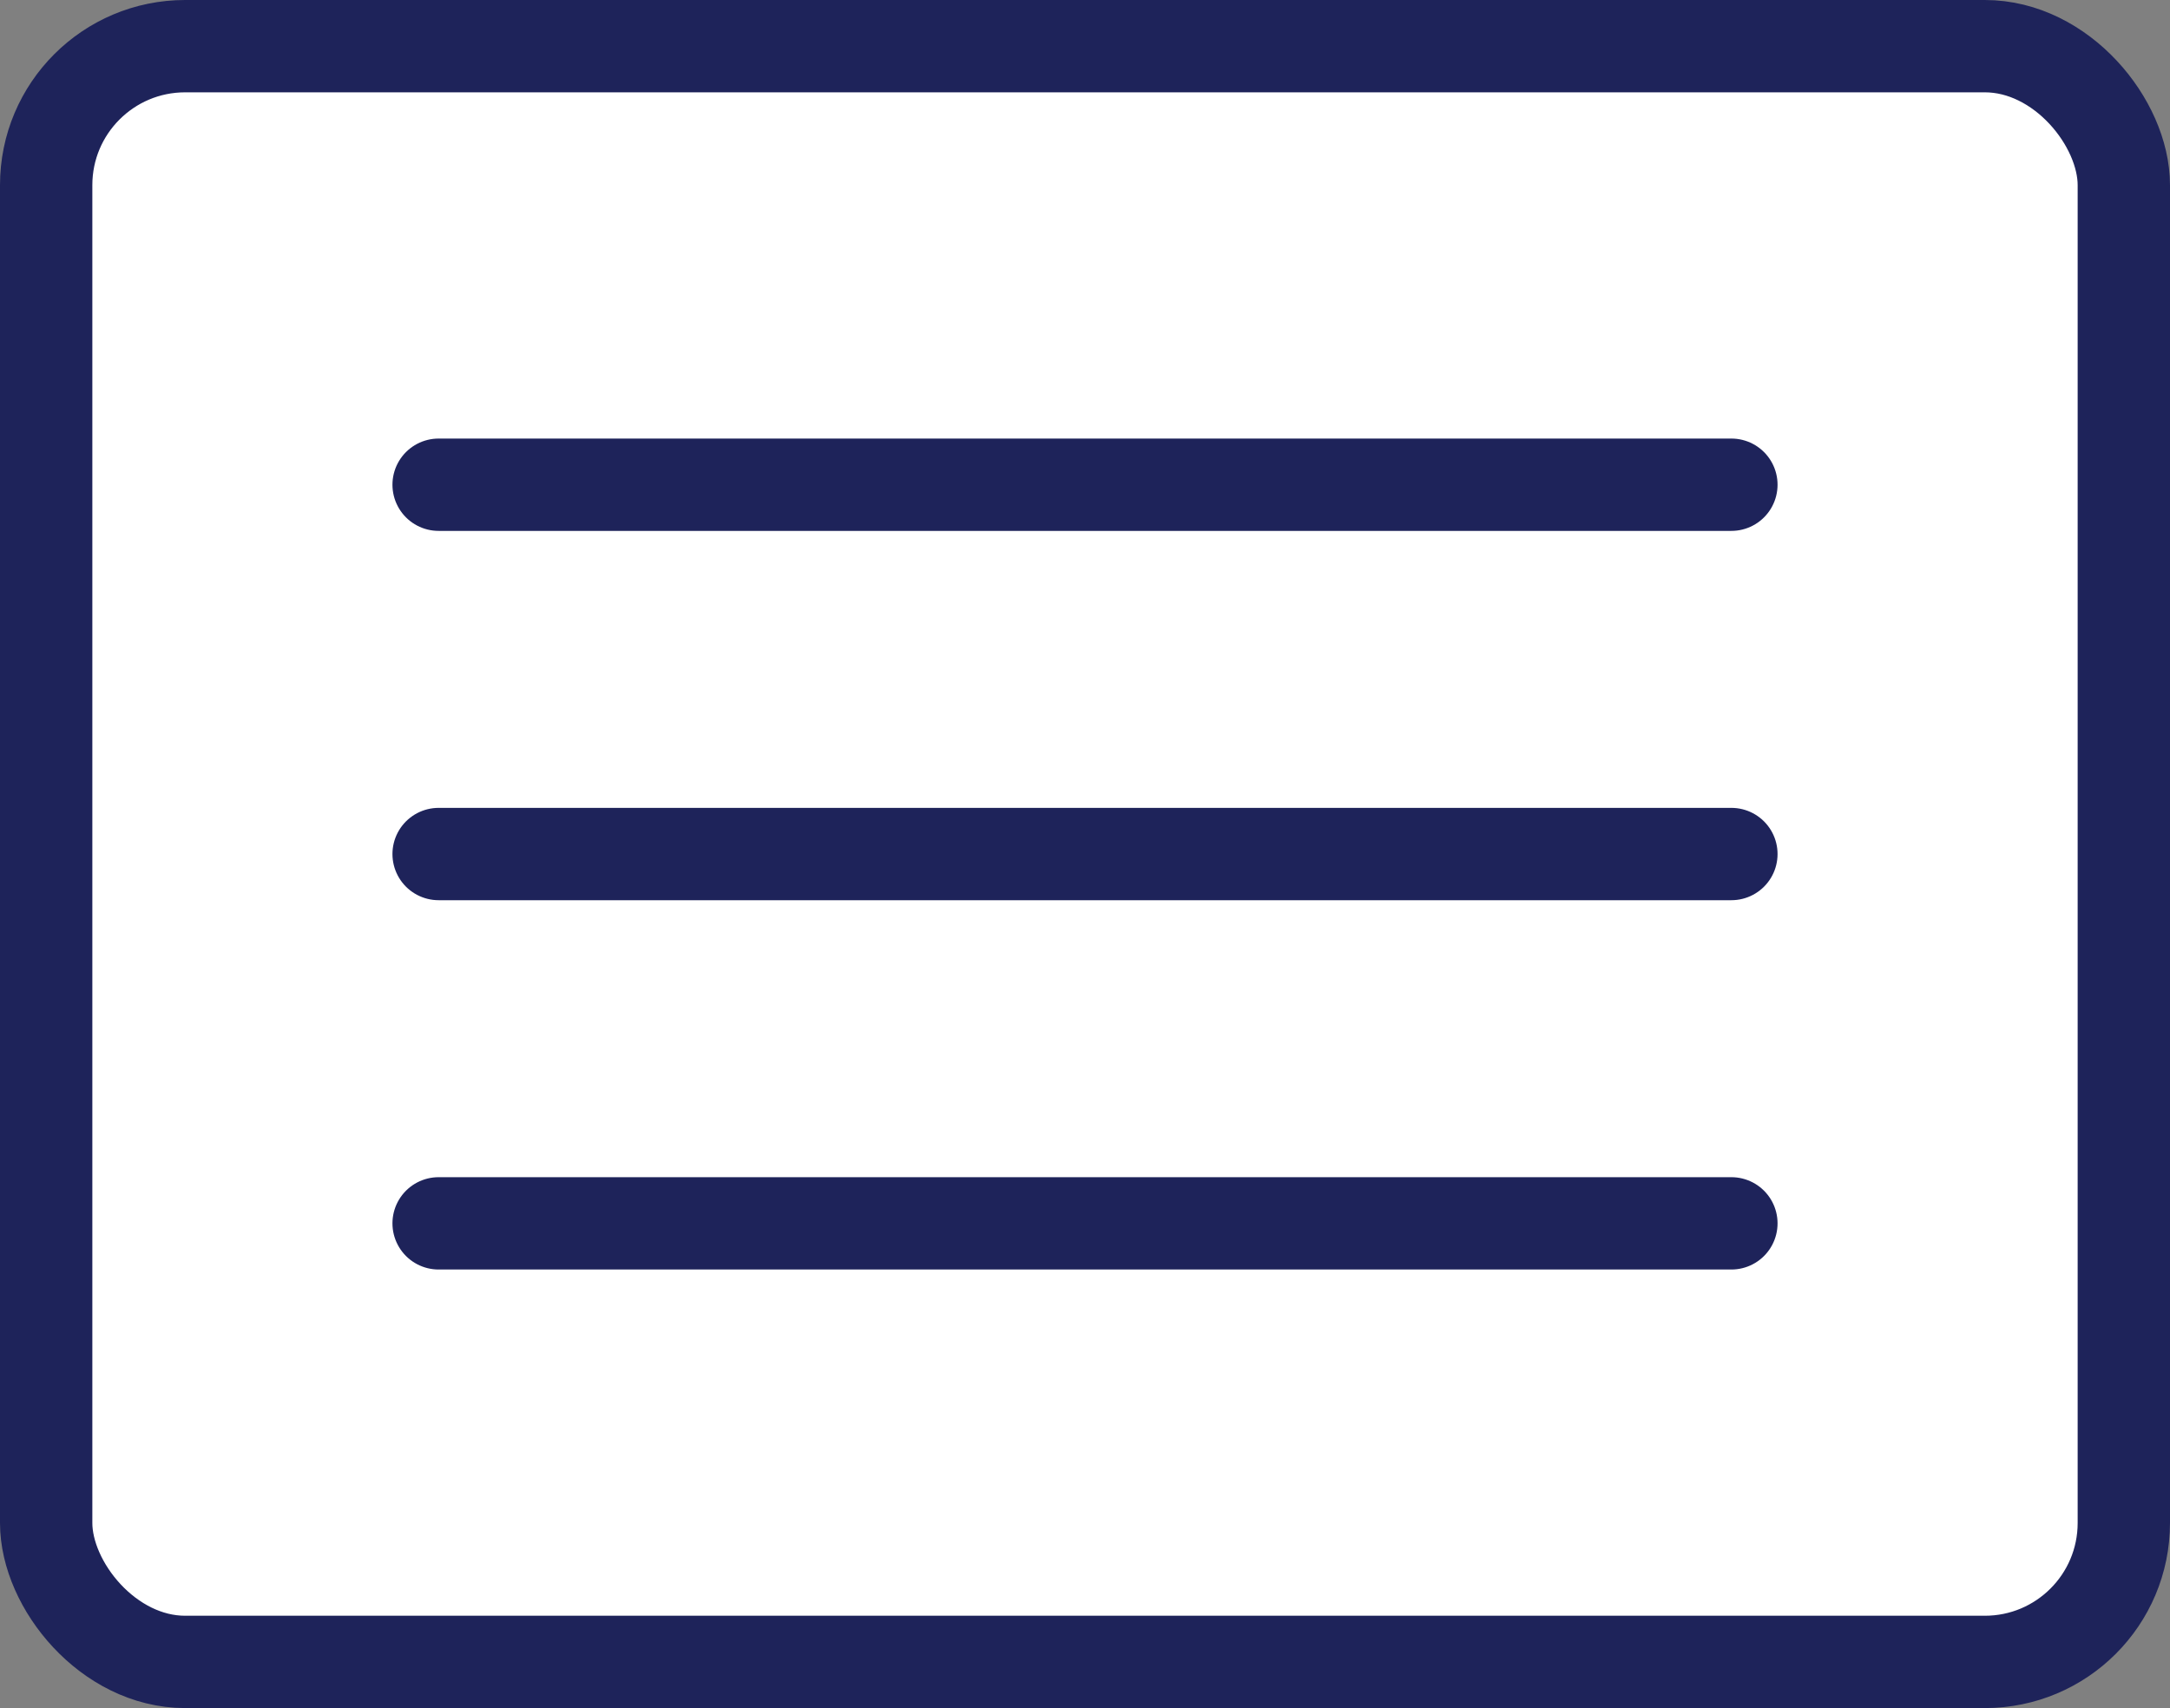
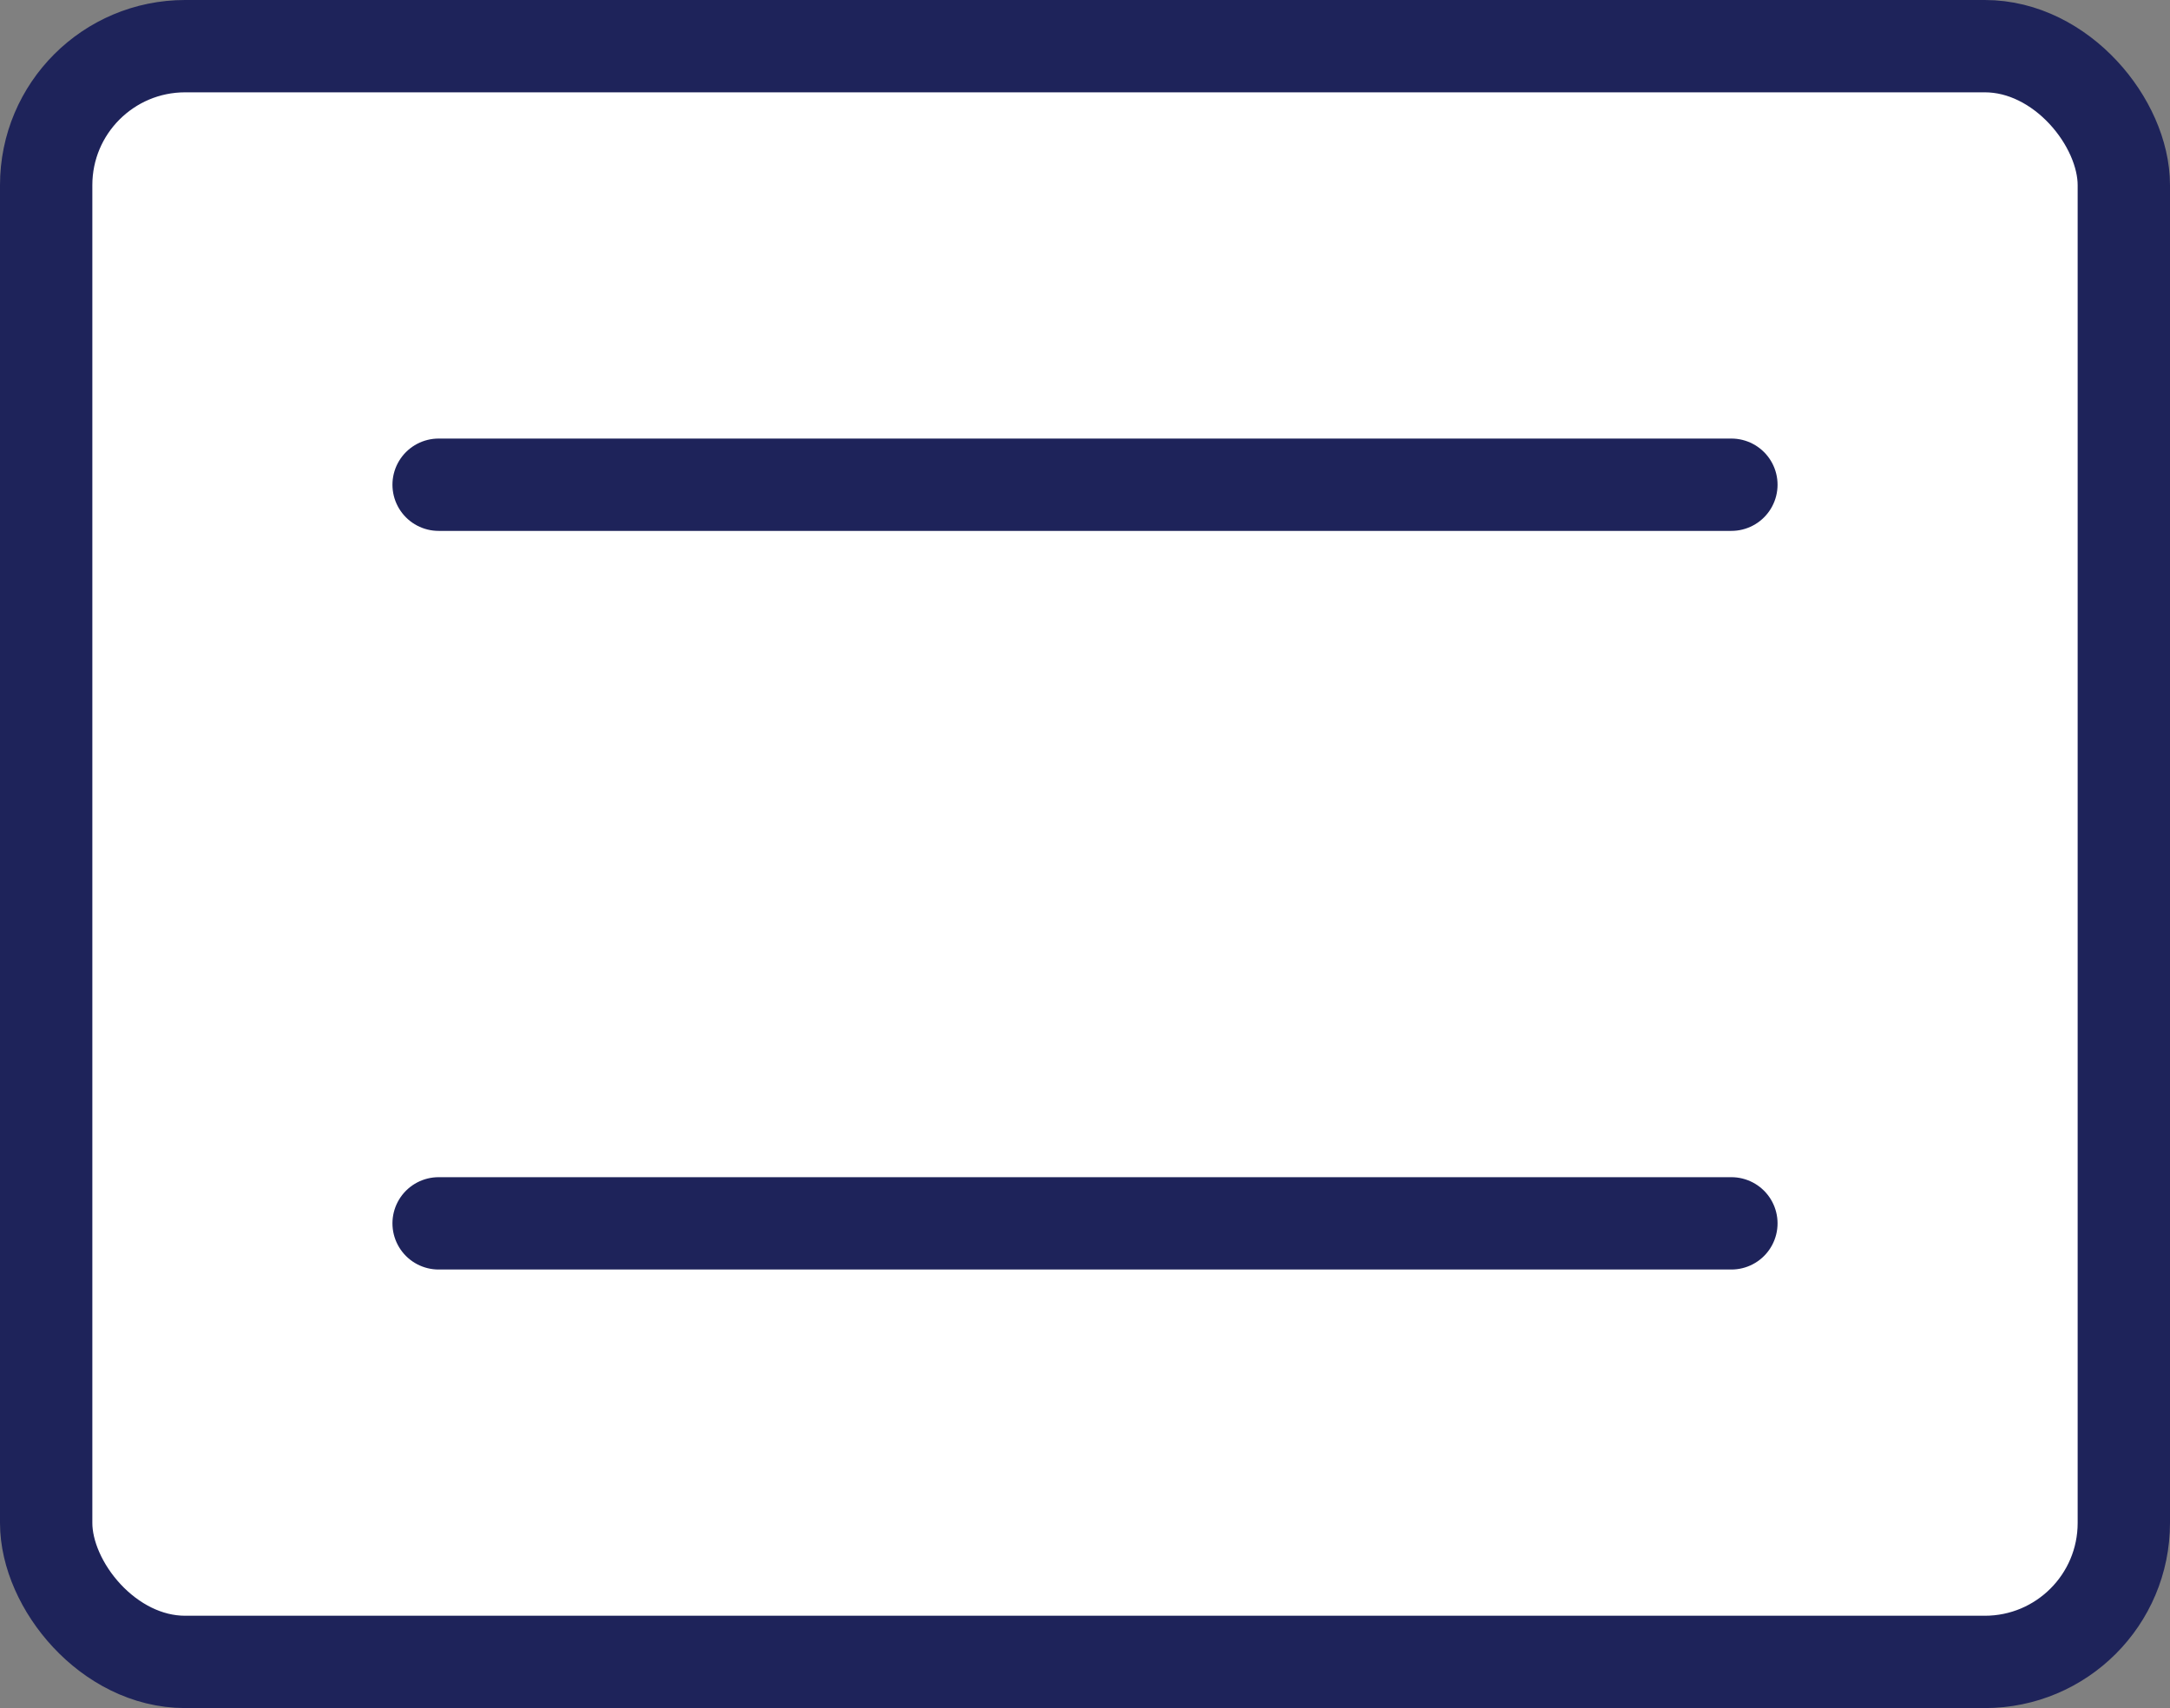
<svg xmlns="http://www.w3.org/2000/svg" id="_レイヤー_2" data-name="レイヤー 2" viewBox="0 0 47 37">
  <rect x="0" y="0" width="47" height="37" fill="#808080" stroke="none" />
  <defs>
    <style>
      .cls-1 {
        fill: none;
        stroke-linecap: round;
      }

      .cls-1, .cls-2 {
        stroke: #1e235a;
        stroke-miterlimit: 10;
        stroke-width: 2px;
      }

      .cls-2 {
        fill: #fff;
      }
    </style>
  </defs>
  <g id="spトップ">
    <g id="_メニューボタン" data-name="メニューボタン">
      <g id="SPトップページ">
        <g id="_メニューオープン" data-name=" メニューオープン">
          <rect class="cls-2" x="1" y="1" width="45" height="35" rx="3.01" ry="3.01" />
          <g>
            <line class="cls-1" x1="9.5" y1="10.5" x2="37.5" y2="10.5" />
-             <line class="cls-1" x1="9.5" y1="18.5" x2="37.5" y2="18.5" />
            <line class="cls-1" x1="9.5" y1="26.5" x2="37.5" y2="26.5" />
          </g>
        </g>
      </g>
    </g>
  </g>
</svg>